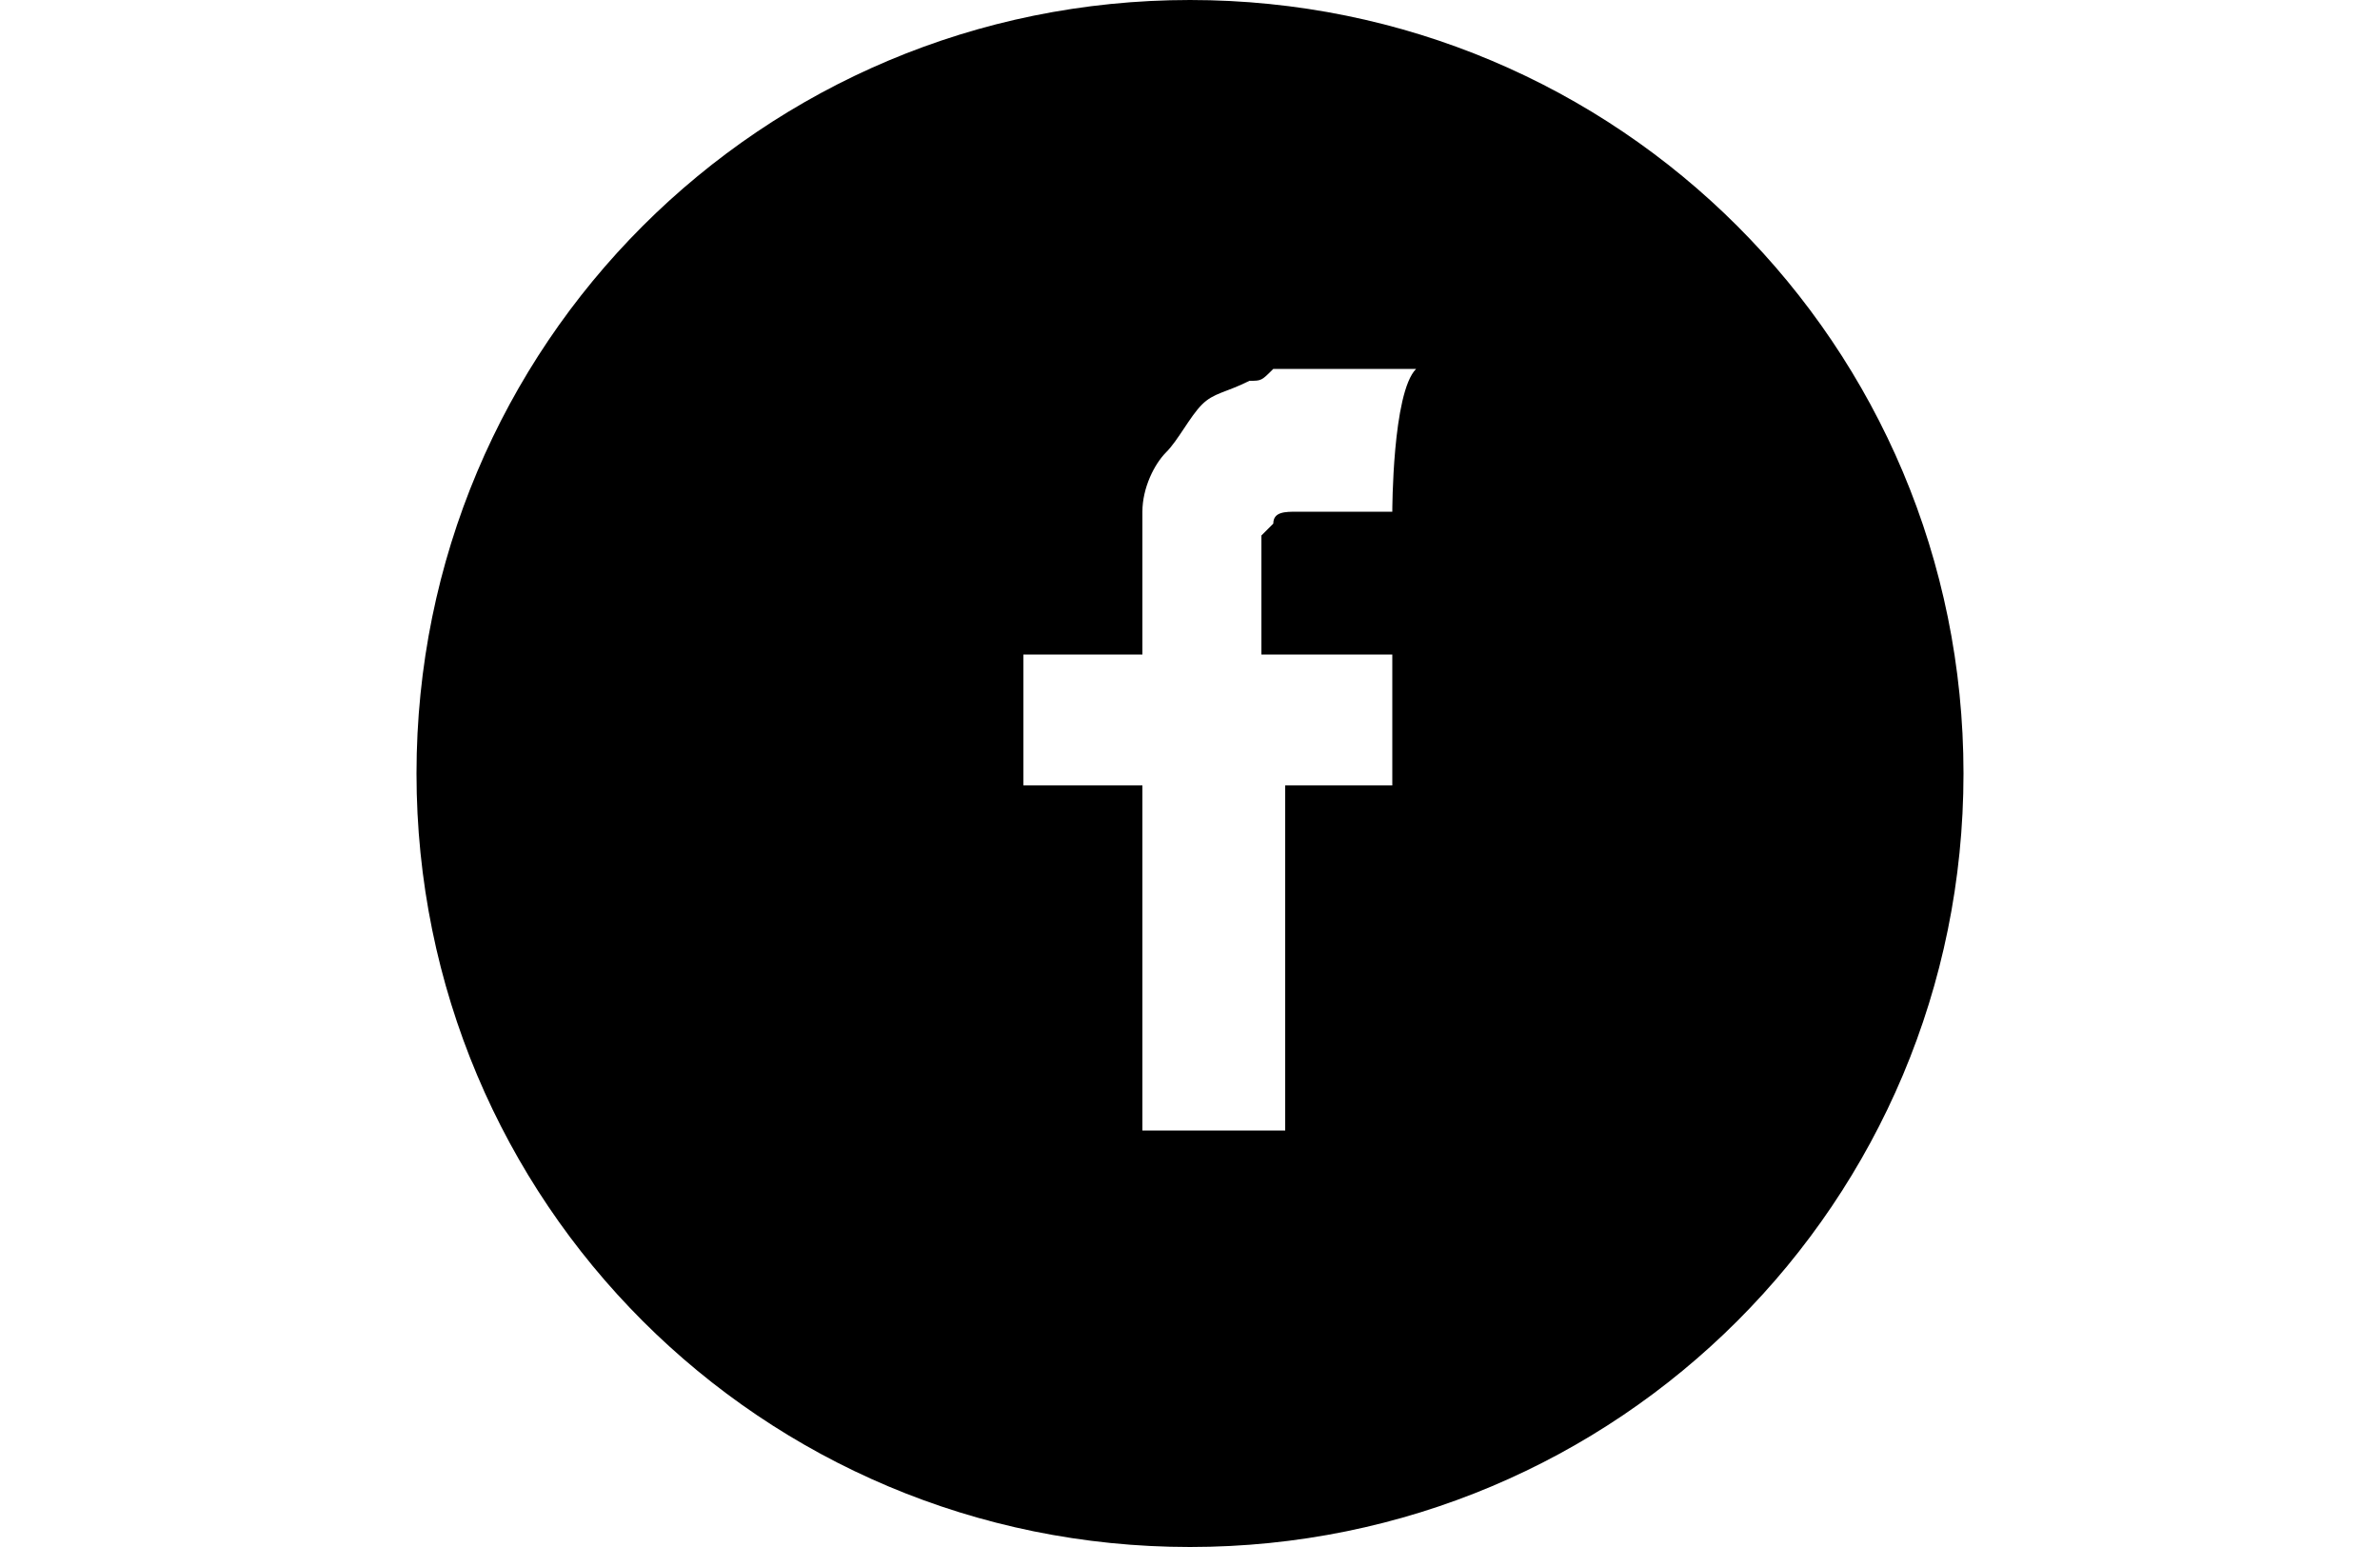
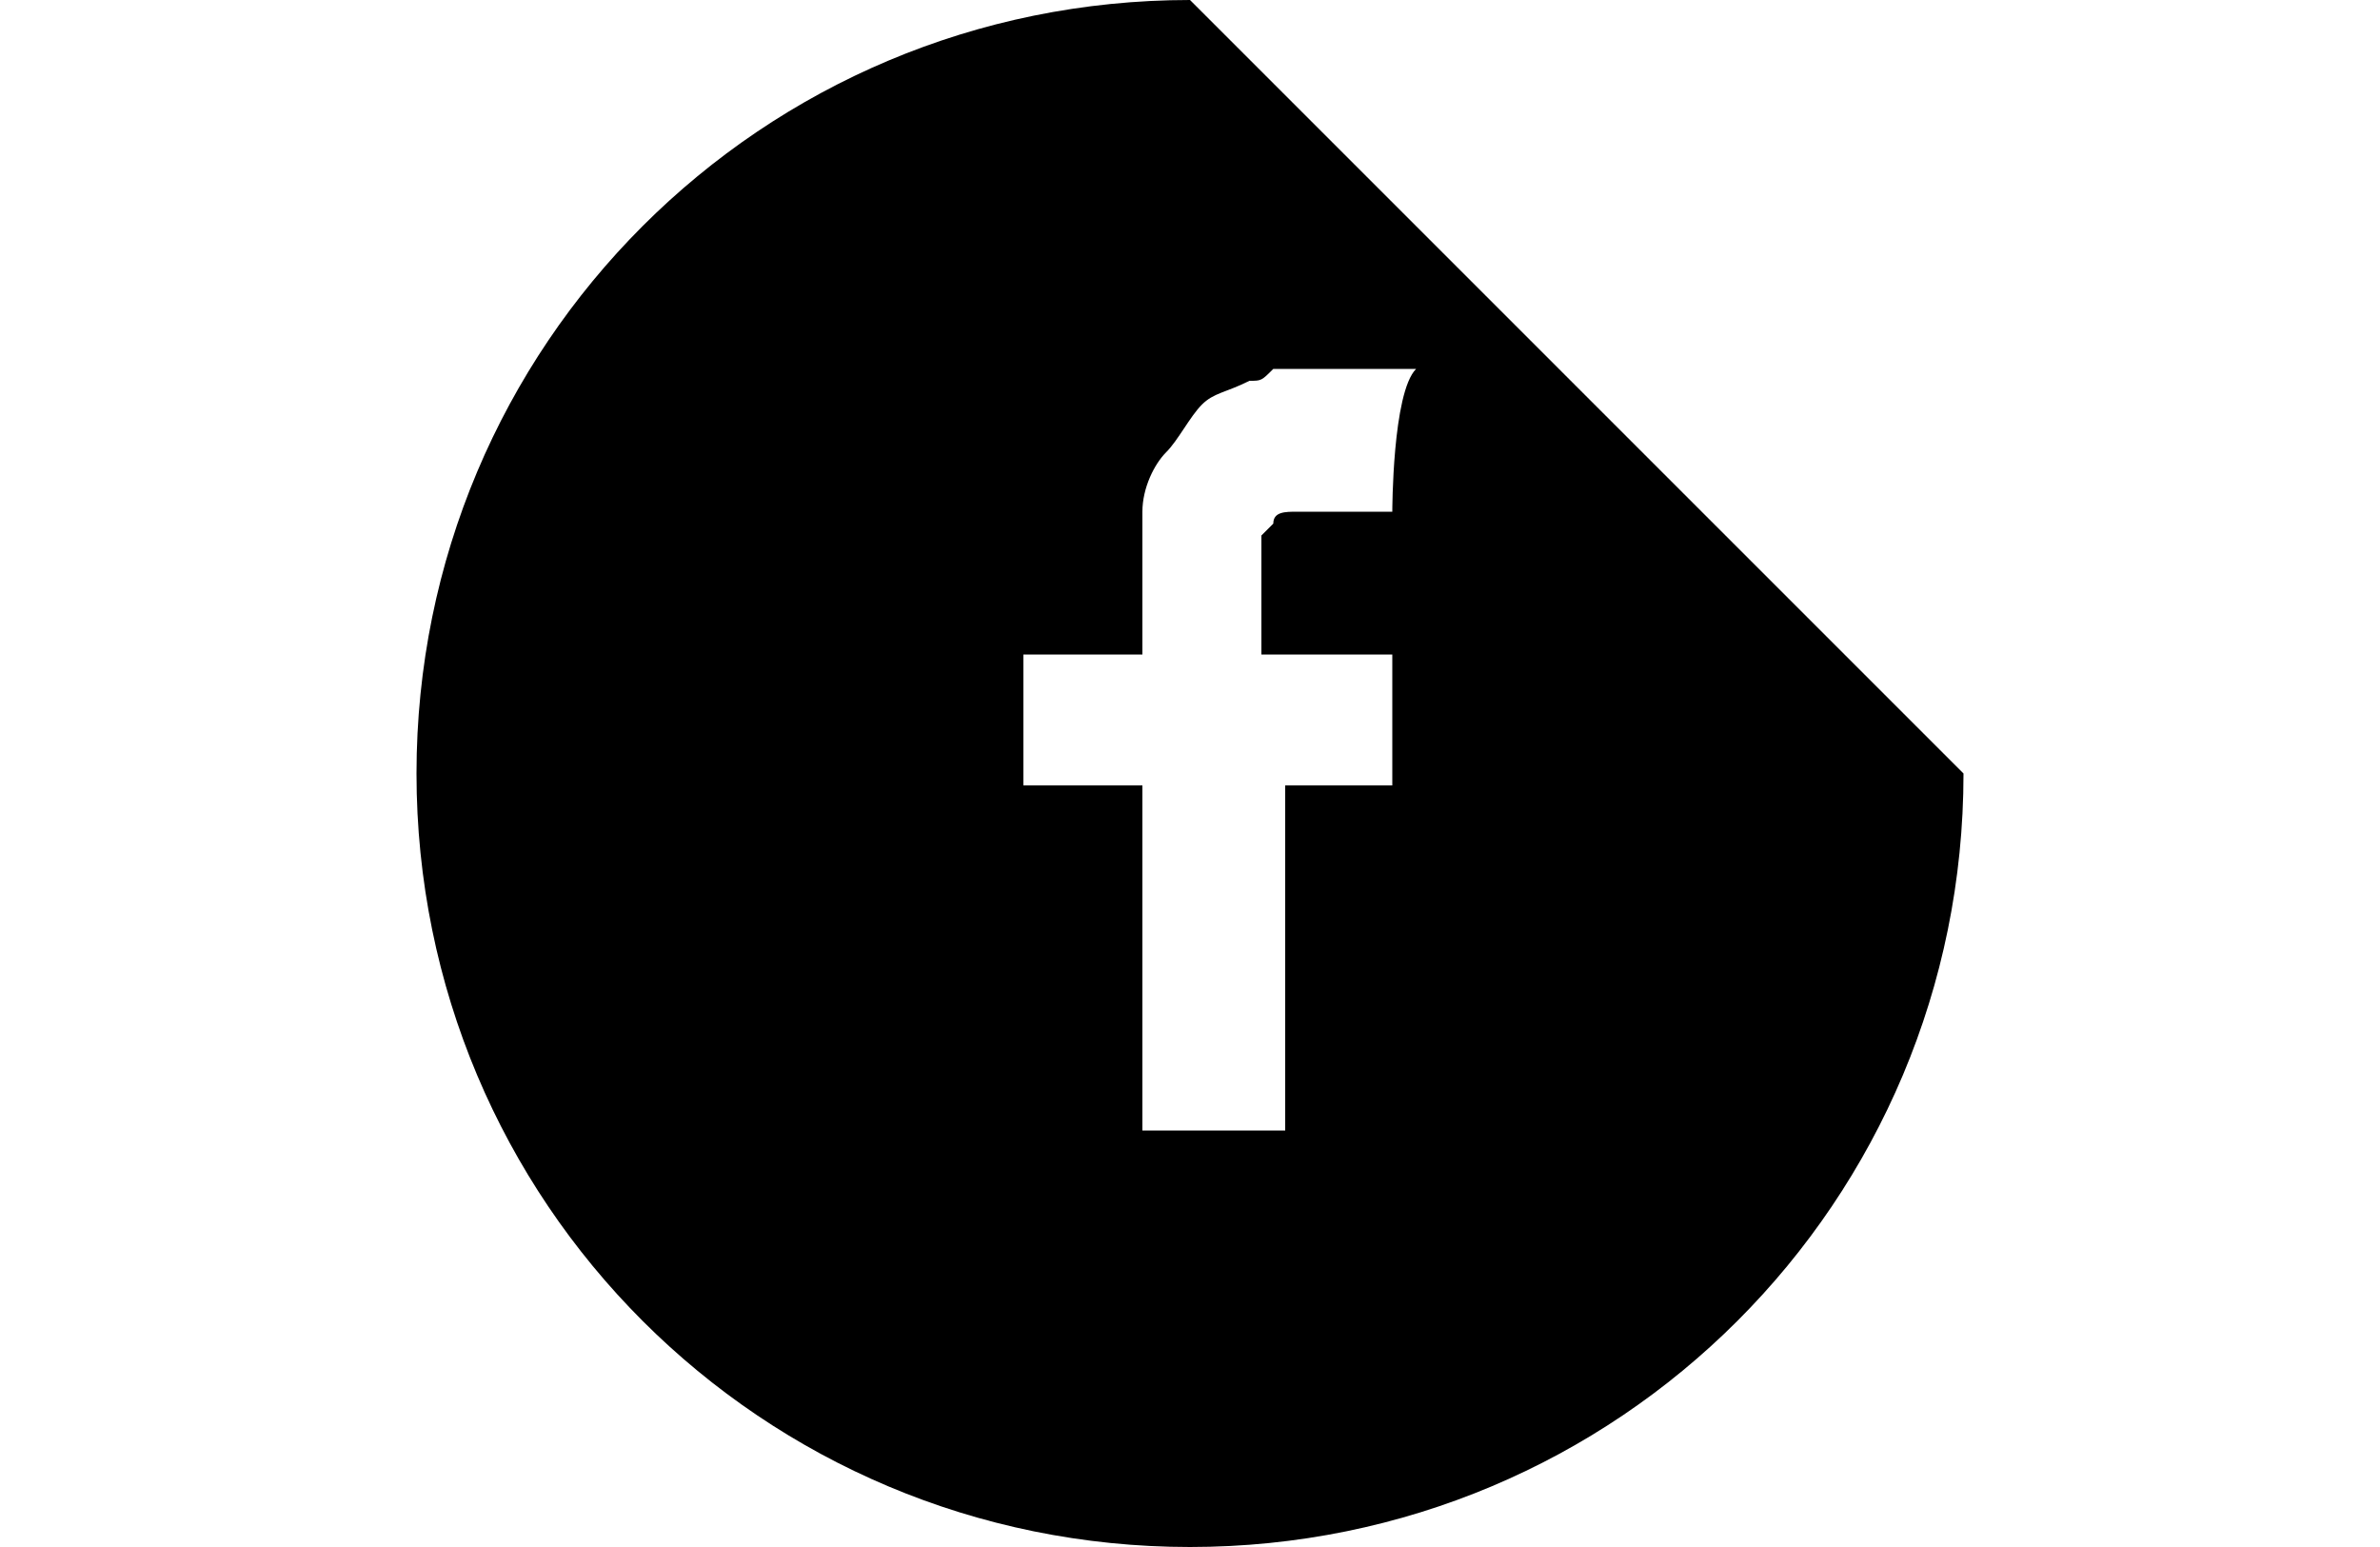
<svg xmlns="http://www.w3.org/2000/svg" version="1.1" id="Capa_1" x="0px" y="0px" viewBox="0 0 20 13" style="enable-background:new 0 0 20 13;" xml:space="preserve">
-   <path d="M10,0C6.4,0,3.5,2.9,3.5,6.5S6.4,13,10,13s6.5-2.9,6.5-6.5S13.6,0,10,0z M11.7,4.3L11.7,4.3c-0.2,0-0.4,0-0.5,0  s-0.1,0-0.2,0h-0.1c-0.1,0-0.2,0-0.2,0.1l-0.1,0.1c0,0.1,0,0.2,0,0.2c0,0.3,0,0.5,0,0.8l0,0c0.4,0,0.7,0,1.1,0l0,0l0,0v0.1  c0,0.1,0,0.1,0,0.2v0.1c0,0.1,0,0.1,0,0.2v0.1v0.1c0,0.1,0,0.1,0,0.2v0.1l0,0l0,0c-0.3,0-0.6,0-0.9,0l0,0l0,0v0.1c0,0.9,0,1.9,0,2.8  l0,0c-0.4,0-0.8,0-1.2,0c0-1,0-2,0-2.9c-0.3,0-0.7,0-1,0l0,0c0-0.4,0-0.7,0-1.1l0,0c0.3,0,0.6,0,0.9,0c0,0,0,0,0.1,0l0,0  c0-0.3,0-0.6,0-0.9c0-0.1,0-0.1,0-0.2V4.3c0-0.2,0.1-0.4,0.2-0.5s0.2-0.3,0.3-0.4c0.1-0.1,0.2-0.1,0.4-0.2c0.1,0,0.1,0,0.2-0.1h0.1  c0.1,0,0.2,0,0.4,0c0.1,0,0.2,0,0.3,0h0.1c0.1,0,0.1,0,0.2,0h0.1C11.7,3.3,11.7,4.3,11.7,4.3z" />
+   <path d="M10,0C6.4,0,3.5,2.9,3.5,6.5S6.4,13,10,13s6.5-2.9,6.5-6.5z M11.7,4.3L11.7,4.3c-0.2,0-0.4,0-0.5,0  s-0.1,0-0.2,0h-0.1c-0.1,0-0.2,0-0.2,0.1l-0.1,0.1c0,0.1,0,0.2,0,0.2c0,0.3,0,0.5,0,0.8l0,0c0.4,0,0.7,0,1.1,0l0,0l0,0v0.1  c0,0.1,0,0.1,0,0.2v0.1c0,0.1,0,0.1,0,0.2v0.1v0.1c0,0.1,0,0.1,0,0.2v0.1l0,0l0,0c-0.3,0-0.6,0-0.9,0l0,0l0,0v0.1c0,0.9,0,1.9,0,2.8  l0,0c-0.4,0-0.8,0-1.2,0c0-1,0-2,0-2.9c-0.3,0-0.7,0-1,0l0,0c0-0.4,0-0.7,0-1.1l0,0c0.3,0,0.6,0,0.9,0c0,0,0,0,0.1,0l0,0  c0-0.3,0-0.6,0-0.9c0-0.1,0-0.1,0-0.2V4.3c0-0.2,0.1-0.4,0.2-0.5s0.2-0.3,0.3-0.4c0.1-0.1,0.2-0.1,0.4-0.2c0.1,0,0.1,0,0.2-0.1h0.1  c0.1,0,0.2,0,0.4,0c0.1,0,0.2,0,0.3,0h0.1c0.1,0,0.1,0,0.2,0h0.1C11.7,3.3,11.7,4.3,11.7,4.3z" />
</svg>